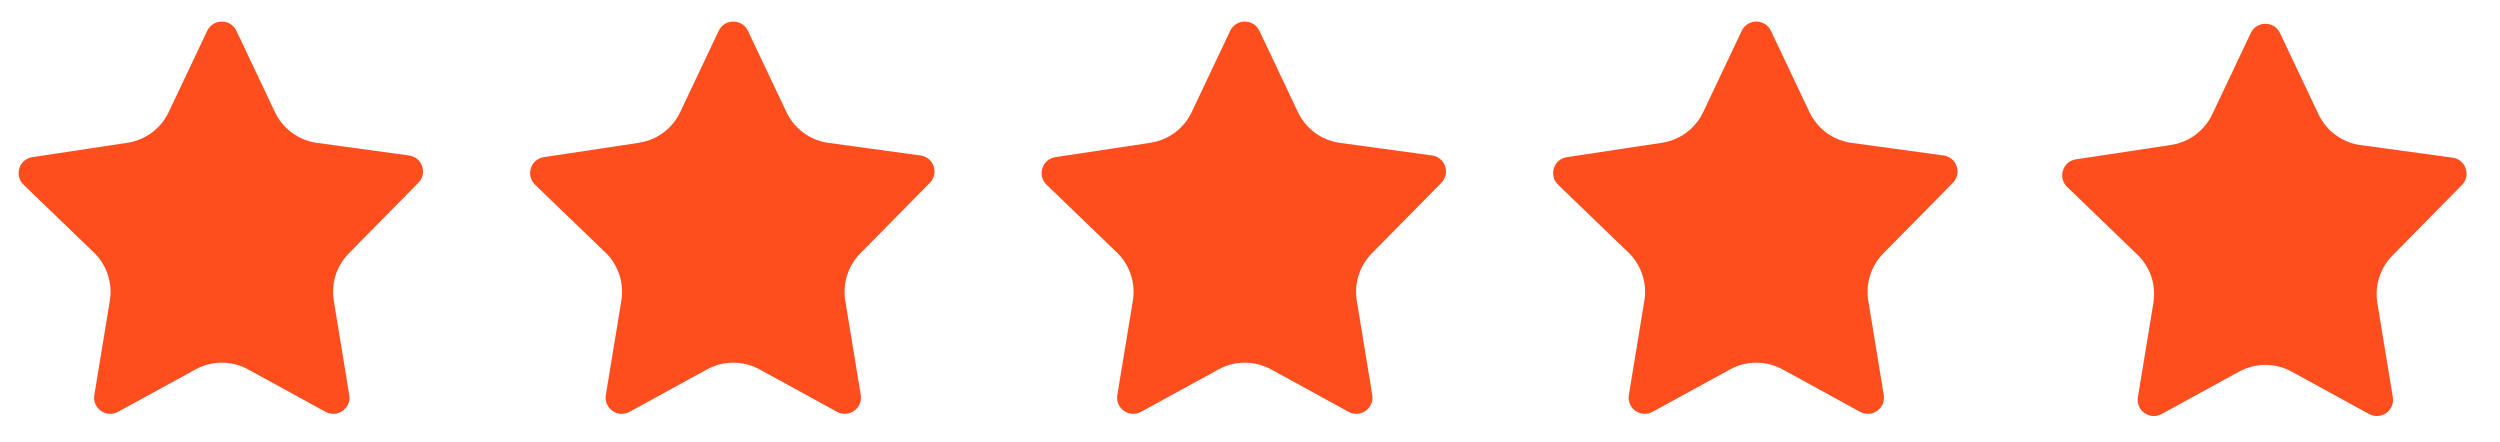
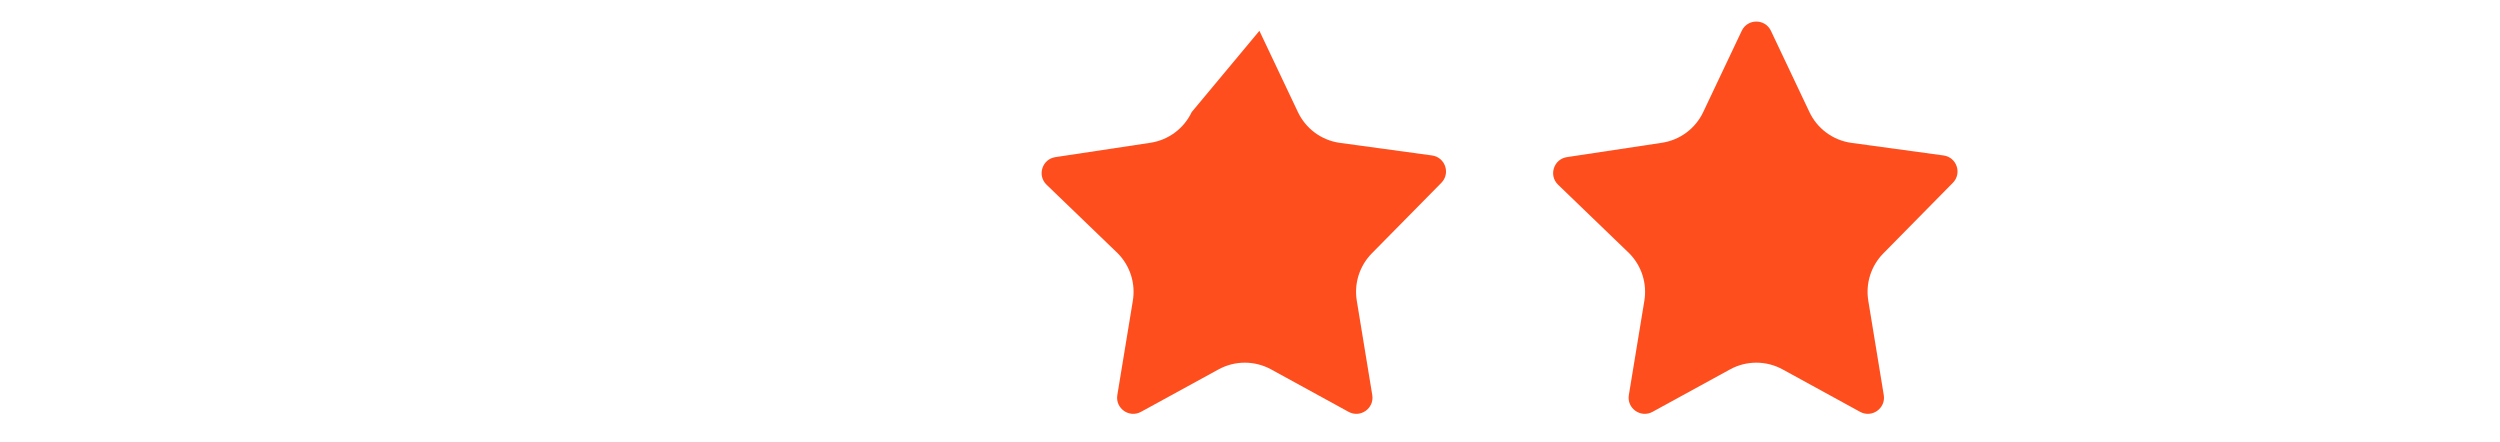
<svg xmlns="http://www.w3.org/2000/svg" width="130" height="23" viewBox="0 0 130 23" fill="none">
-   <path d="M74.951 9.506C75.436 9.013 75.151 8.178 74.466 8.084L69.637 7.424C69.176 7.354 68.739 7.172 68.365 6.894C67.992 6.615 67.692 6.25 67.492 5.828L65.489 1.602C65.186 0.962 64.275 0.961 63.971 1.602L61.968 5.828C61.769 6.25 61.469 6.615 61.095 6.894C60.721 7.172 60.285 7.354 59.824 7.424L54.88 8.171C54.191 8.275 53.921 9.123 54.422 9.606L58.129 13.178C58.443 13.497 58.677 13.886 58.813 14.313C58.948 14.741 58.981 15.194 58.908 15.636L58.101 20.542C57.987 21.233 58.719 21.752 59.333 21.415L63.365 19.208C63.784 18.979 64.253 18.859 64.73 18.859C65.207 18.859 65.677 18.979 66.096 19.208L70.125 21.415C70.739 21.752 71.471 21.233 71.358 20.543L70.553 15.636C70.48 15.194 70.513 14.741 70.648 14.313C70.784 13.886 71.018 13.497 71.332 13.178L74.951 9.506Z" fill="#FF4E1E" />
+   <path d="M74.951 9.506C75.436 9.013 75.151 8.178 74.466 8.084L69.637 7.424C69.176 7.354 68.739 7.172 68.365 6.894C67.992 6.615 67.692 6.25 67.492 5.828L65.489 1.602L61.968 5.828C61.769 6.25 61.469 6.615 61.095 6.894C60.721 7.172 60.285 7.354 59.824 7.424L54.88 8.171C54.191 8.275 53.921 9.123 54.422 9.606L58.129 13.178C58.443 13.497 58.677 13.886 58.813 14.313C58.948 14.741 58.981 15.194 58.908 15.636L58.101 20.542C57.987 21.233 58.719 21.752 59.333 21.415L63.365 19.208C63.784 18.979 64.253 18.859 64.73 18.859C65.207 18.859 65.677 18.979 66.096 19.208L70.125 21.415C70.739 21.752 71.471 21.233 71.358 20.543L70.553 15.636C70.48 15.194 70.513 14.741 70.648 14.313C70.784 13.886 71.018 13.497 71.332 13.178L74.951 9.506Z" fill="#FF4E1E" />
  <path d="M101.549 9.506C102.035 9.013 101.75 8.178 101.065 8.084L96.236 7.424C95.775 7.354 95.338 7.172 94.964 6.894C94.59 6.615 94.29 6.25 94.091 5.828L92.088 1.602C91.785 0.962 90.873 0.961 90.57 1.602L88.567 5.828C88.368 6.25 88.068 6.615 87.694 6.894C87.32 7.172 86.883 7.354 86.422 7.424L81.478 8.171C80.79 8.275 80.519 9.123 81.021 9.606L84.727 13.178C85.041 13.497 85.276 13.886 85.411 14.313C85.547 14.741 85.579 15.194 85.507 15.636L84.7 20.542C84.586 21.233 85.318 21.752 85.932 21.415L89.964 19.208C90.382 18.979 90.852 18.859 91.329 18.859C91.806 18.859 92.276 18.979 92.694 19.208L96.724 21.415C97.338 21.752 98.07 21.233 97.956 20.543L97.151 15.636C97.079 15.194 97.111 14.741 97.247 14.313C97.382 13.886 97.617 13.497 97.931 13.178L101.549 9.506Z" fill="#FF4E1E" />
-   <path d="M128.02 9.62C128.505 9.128 128.221 8.292 127.535 8.199L122.706 7.538C122.245 7.468 121.809 7.286 121.435 7.008C121.061 6.73 120.761 6.364 120.562 5.943L118.559 1.716C118.255 1.076 117.344 1.076 117.041 1.716L115.038 5.943C114.838 6.364 114.539 6.73 114.165 7.008C113.791 7.286 113.354 7.468 112.893 7.538L107.949 8.285C107.26 8.389 106.99 9.238 107.491 9.721L111.198 13.293C111.512 13.612 111.746 14.001 111.882 14.428C112.017 14.855 112.05 15.308 111.977 15.75L111.17 20.657C111.057 21.348 111.789 21.866 112.403 21.53L116.434 19.323C116.853 19.094 117.322 18.974 117.8 18.974C118.277 18.974 118.746 19.094 119.165 19.323L123.194 21.53C123.808 21.866 124.54 21.348 124.427 20.657L123.622 15.75C123.549 15.308 123.582 14.855 123.717 14.428C123.853 14.001 124.087 13.612 124.401 13.293L128.02 9.62Z" fill="#FF4E1E" />
-   <path d="M48.353 9.506C48.838 9.013 48.554 8.178 47.868 8.084L43.039 7.424C42.578 7.354 42.142 7.172 41.768 6.894C41.394 6.615 41.094 6.25 40.895 5.828L38.892 1.602C38.588 0.962 37.677 0.961 37.373 1.602L35.371 5.828C35.171 6.25 34.871 6.615 34.498 6.894C34.124 7.172 33.687 7.354 33.226 7.424L28.282 8.171C27.593 8.275 27.323 9.123 27.824 9.606L31.531 13.178C31.845 13.497 32.08 13.886 32.215 14.313C32.35 14.741 32.383 15.194 32.31 15.636L31.503 20.542C31.39 21.233 32.121 21.752 32.736 21.415L36.767 19.208C37.186 18.979 37.656 18.859 38.133 18.859C38.61 18.859 39.079 18.979 39.498 19.208L43.527 21.415C44.141 21.752 44.873 21.233 44.76 20.543L43.955 15.636C43.882 15.194 43.915 14.741 44.05 14.313C44.186 13.886 44.42 13.497 44.734 13.178L48.353 9.506Z" fill="#FF4E1E" />
-   <path d="M21.754 9.506C22.24 9.014 21.955 8.178 21.27 8.084L16.441 7.424C15.98 7.354 15.543 7.172 15.169 6.894C14.795 6.616 14.495 6.25 14.296 5.828L12.293 1.602C11.99 0.962 11.078 0.962 10.775 1.602L8.772 5.828C8.573 6.25 8.273 6.616 7.899 6.894C7.525 7.172 7.088 7.354 6.627 7.424L1.683 8.171C0.995 8.275 0.724 9.123 1.226 9.607L4.932 13.178C5.246 13.498 5.481 13.887 5.616 14.314C5.752 14.741 5.784 15.194 5.712 15.636L4.905 20.542C4.791 21.233 5.523 21.752 6.137 21.416L10.169 19.208C10.587 18.979 11.057 18.859 11.534 18.859C12.011 18.859 12.481 18.979 12.899 19.208L16.929 21.416C17.543 21.752 18.275 21.234 18.161 20.543L17.357 15.636C17.284 15.194 17.316 14.741 17.452 14.314C17.587 13.887 17.822 13.498 18.136 13.178L21.754 9.506Z" fill="#FF4E1E" />
</svg>